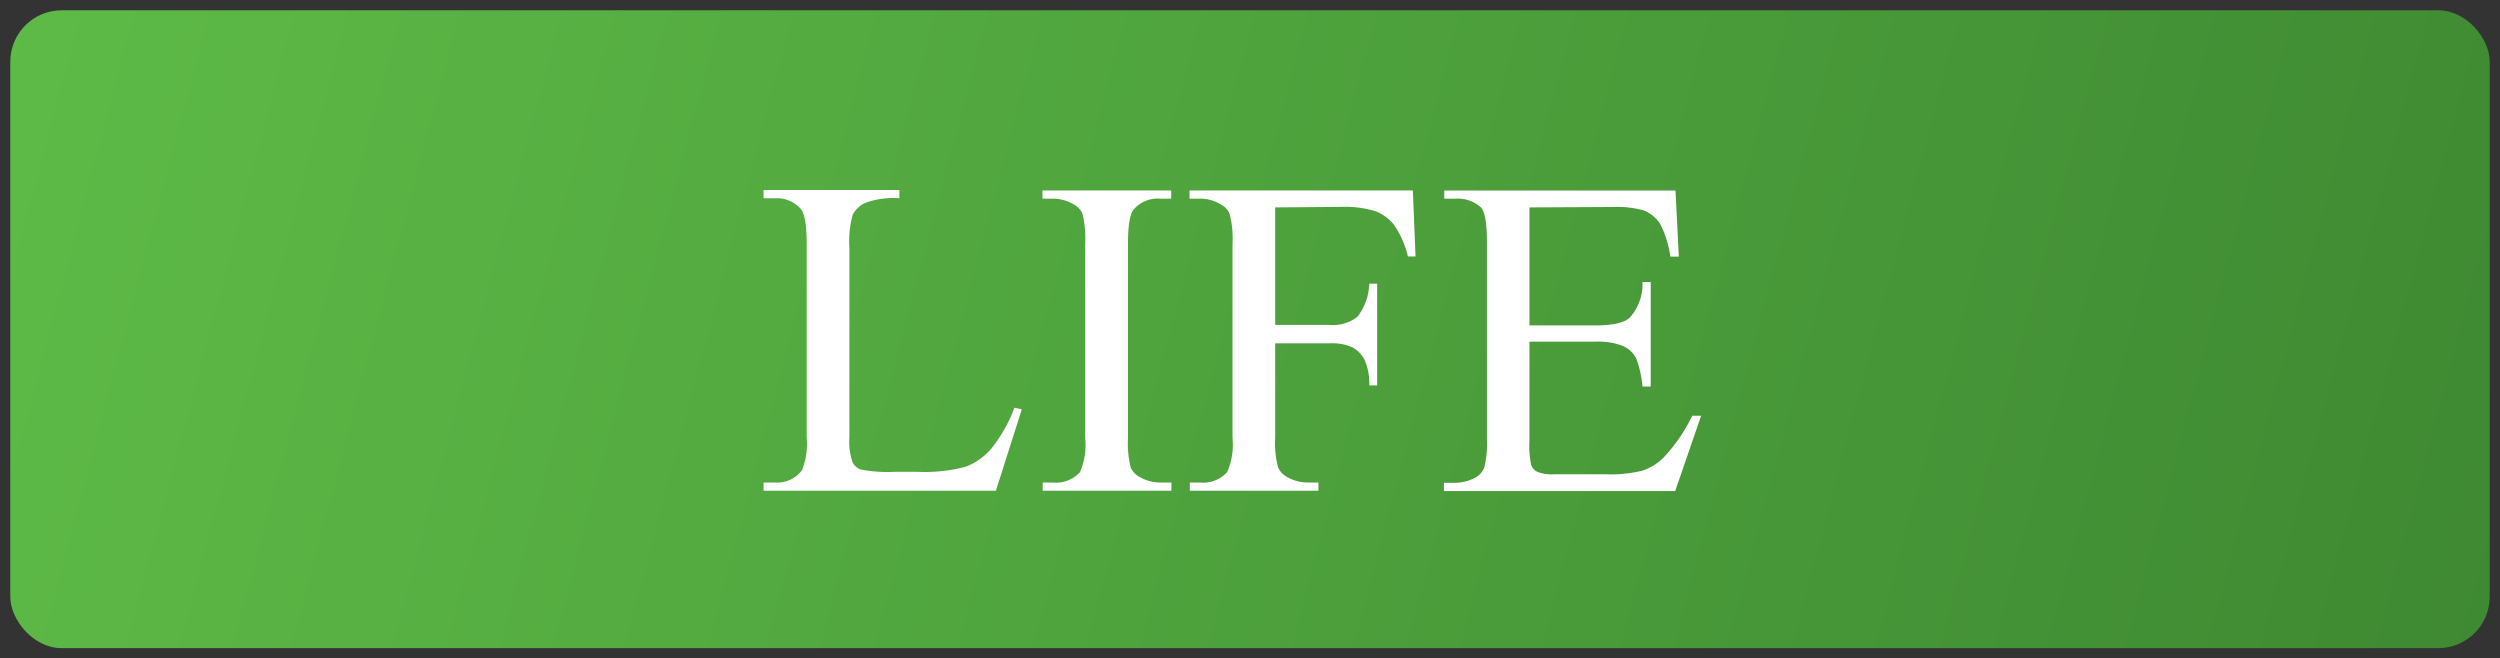
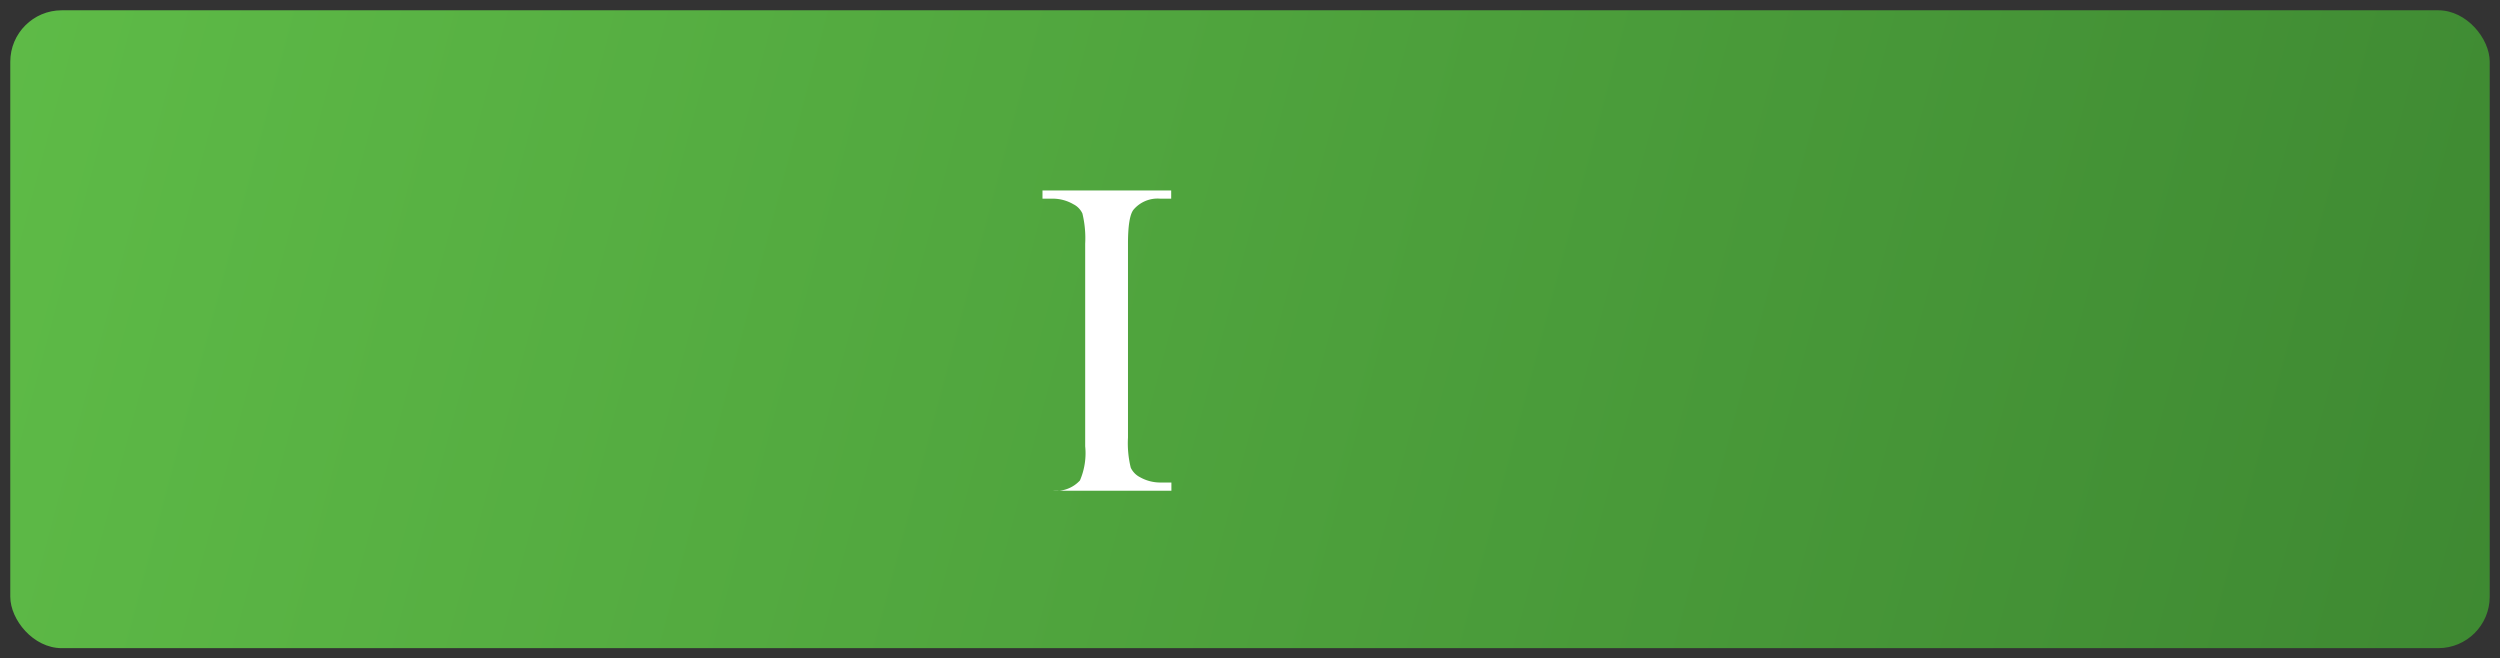
<svg xmlns="http://www.w3.org/2000/svg" viewBox="0 0 243 64" preserveAspectRatio="xMinYMin">
  <rect x="0" y="0" width="243" height="64" fill="#333333" stroke="none" />
  <defs>
    <style>.a{fill:#0a3e60;fill-rule:evenodd;}.b{fill:url(#a);}.c{fill:url(#b);}.d{fill:#33782a;}.e{fill:url(#c);}.f{isolation:isolate;}.g{fill:#fff;}.h{fill:#387fc2;stroke:#047994;stroke-miterlimit:10;stroke-width:0.25px;}</style>
    <linearGradient id="c" x1="29.23" y1="115.09" x2="271.86" y2="50.96" gradientTransform="matrix(0.999, 0, 0, -0.994, -5.838, 174.571)" gradientUnits="userSpaceOnUse">
      <stop offset="0" stop-color="#5ebb47" />
      <stop offset="1" stop-color="#3e8932" />
    </linearGradient>
  </defs>
  <g transform="matrix(1, 0, 0, 1, -23, -60)">
    <rect class="e" x="24" y="61" width="241" height="62" rx="5" ry="5" />
    <g class="f">
-       <path class="g" d="M127.65,96.47l.72.16-2.52,7.91H103.27v-.8h1.09a3,3,0,0,0,2.65-1.2,7,7,0,0,0,.45-3.19V80.53c0-1.83-.2-3-.61-3.42a3.12,3.12,0,0,0-2.49-1h-1.09v-.8h13.2v.8a8,8,0,0,0-3.26.43,2.58,2.58,0,0,0-1.27,1.15,9.78,9.78,0,0,0-.33,3.29V99.35a6.24,6.24,0,0,0,.32,2.46,1.48,1.48,0,0,0,.8.67,14.07,14.07,0,0,0,3.37.22h2.11a15.42,15.42,0,0,0,4.72-.5,6.16,6.16,0,0,0,2.47-1.75A14.26,14.26,0,0,0,127.65,96.47Z" transform="translate(-6.05 3.16)" />
-       <path class="g" d="M142.91,103.74v.8H130.4v-.8h1a3.15,3.15,0,0,0,2.62-1,6.68,6.68,0,0,0,.51-3.32V80.53a10.22,10.22,0,0,0-.27-2.94,1.9,1.9,0,0,0-.88-.9,4,4,0,0,0-2-.54h-1v-.8h12.51v.8h-1.07a3.07,3.07,0,0,0-2.59,1.07c-.36.45-.54,1.55-.54,3.31V99.38a9.91,9.91,0,0,0,.27,2.92,2,2,0,0,0,.91.93,4,4,0,0,0,2,.51Z" transform="translate(-6.05 3.16)" />
-       <path class="g" d="M153,77V88.42h5.32a3.8,3.8,0,0,0,2.68-.8,5.48,5.48,0,0,0,1.14-3.21h.77V94.3h-.77a5.65,5.65,0,0,0-.46-2.5,2.89,2.89,0,0,0-1.16-1.19,4.82,4.82,0,0,0-2.2-.4H153v9.17a9.06,9.06,0,0,0,.29,2.92,2,2,0,0,0,.91.93,4.06,4.06,0,0,0,2,.51h1v.8H144.7v-.8h1a3.12,3.12,0,0,0,2.62-1,6.5,6.5,0,0,0,.53-3.32V80.53a9.66,9.66,0,0,0-.29-2.94,1.92,1.92,0,0,0-.89-.9,3.77,3.77,0,0,0-2-.54h-1v-.8h21.71l.26,6.42h-.74a9.09,9.09,0,0,0-1.3-3,4.23,4.23,0,0,0-1.83-1.39,10,10,0,0,0-3.37-.43Z" transform="translate(-6.05 3.16)" />
-       <path class="g" d="M177.71,77V88.47h6.39c1.68,0,2.79-.24,3.35-.74a4.88,4.88,0,0,0,1.25-3.48h.8V94.41h-.8a10.38,10.38,0,0,0-.61-2.73,2.63,2.63,0,0,0-1.26-1.2,6.67,6.67,0,0,0-2.73-.43h-6.39v9.63a9.14,9.14,0,0,0,.17,2.36,1.2,1.2,0,0,0,.6.66,3.8,3.8,0,0,0,1.64.24h4.95a13.38,13.38,0,0,0,3.58-.34,5.19,5.19,0,0,0,2.16-1.35,16.4,16.4,0,0,0,2.73-4h.86l-2.52,7.32H169.4v-.8h1a4.25,4.25,0,0,0,2-.48,1.85,1.85,0,0,0,.93-1.05,9.79,9.79,0,0,0,.25-2.8v-19c0-1.84-.19-3-.56-3.42a3.36,3.36,0,0,0-2.59-.86h-1v-.8h22.48l.32,6.42h-.82a10.1,10.1,0,0,0-1-3.19,3.45,3.45,0,0,0-1.62-1.31,10,10,0,0,0-3-.32Z" transform="translate(-6.05 3.16)" />
+       <path class="g" d="M142.91,103.74v.8H130.4h1a3.15,3.15,0,0,0,2.62-1,6.68,6.68,0,0,0,.51-3.32V80.53a10.22,10.22,0,0,0-.27-2.94,1.9,1.9,0,0,0-.88-.9,4,4,0,0,0-2-.54h-1v-.8h12.51v.8h-1.07a3.07,3.07,0,0,0-2.59,1.07c-.36.45-.54,1.55-.54,3.31V99.38a9.91,9.91,0,0,0,.27,2.92,2,2,0,0,0,.91.93,4,4,0,0,0,2,.51Z" transform="translate(-6.05 3.16)" />
    </g>
  </g>
</svg>